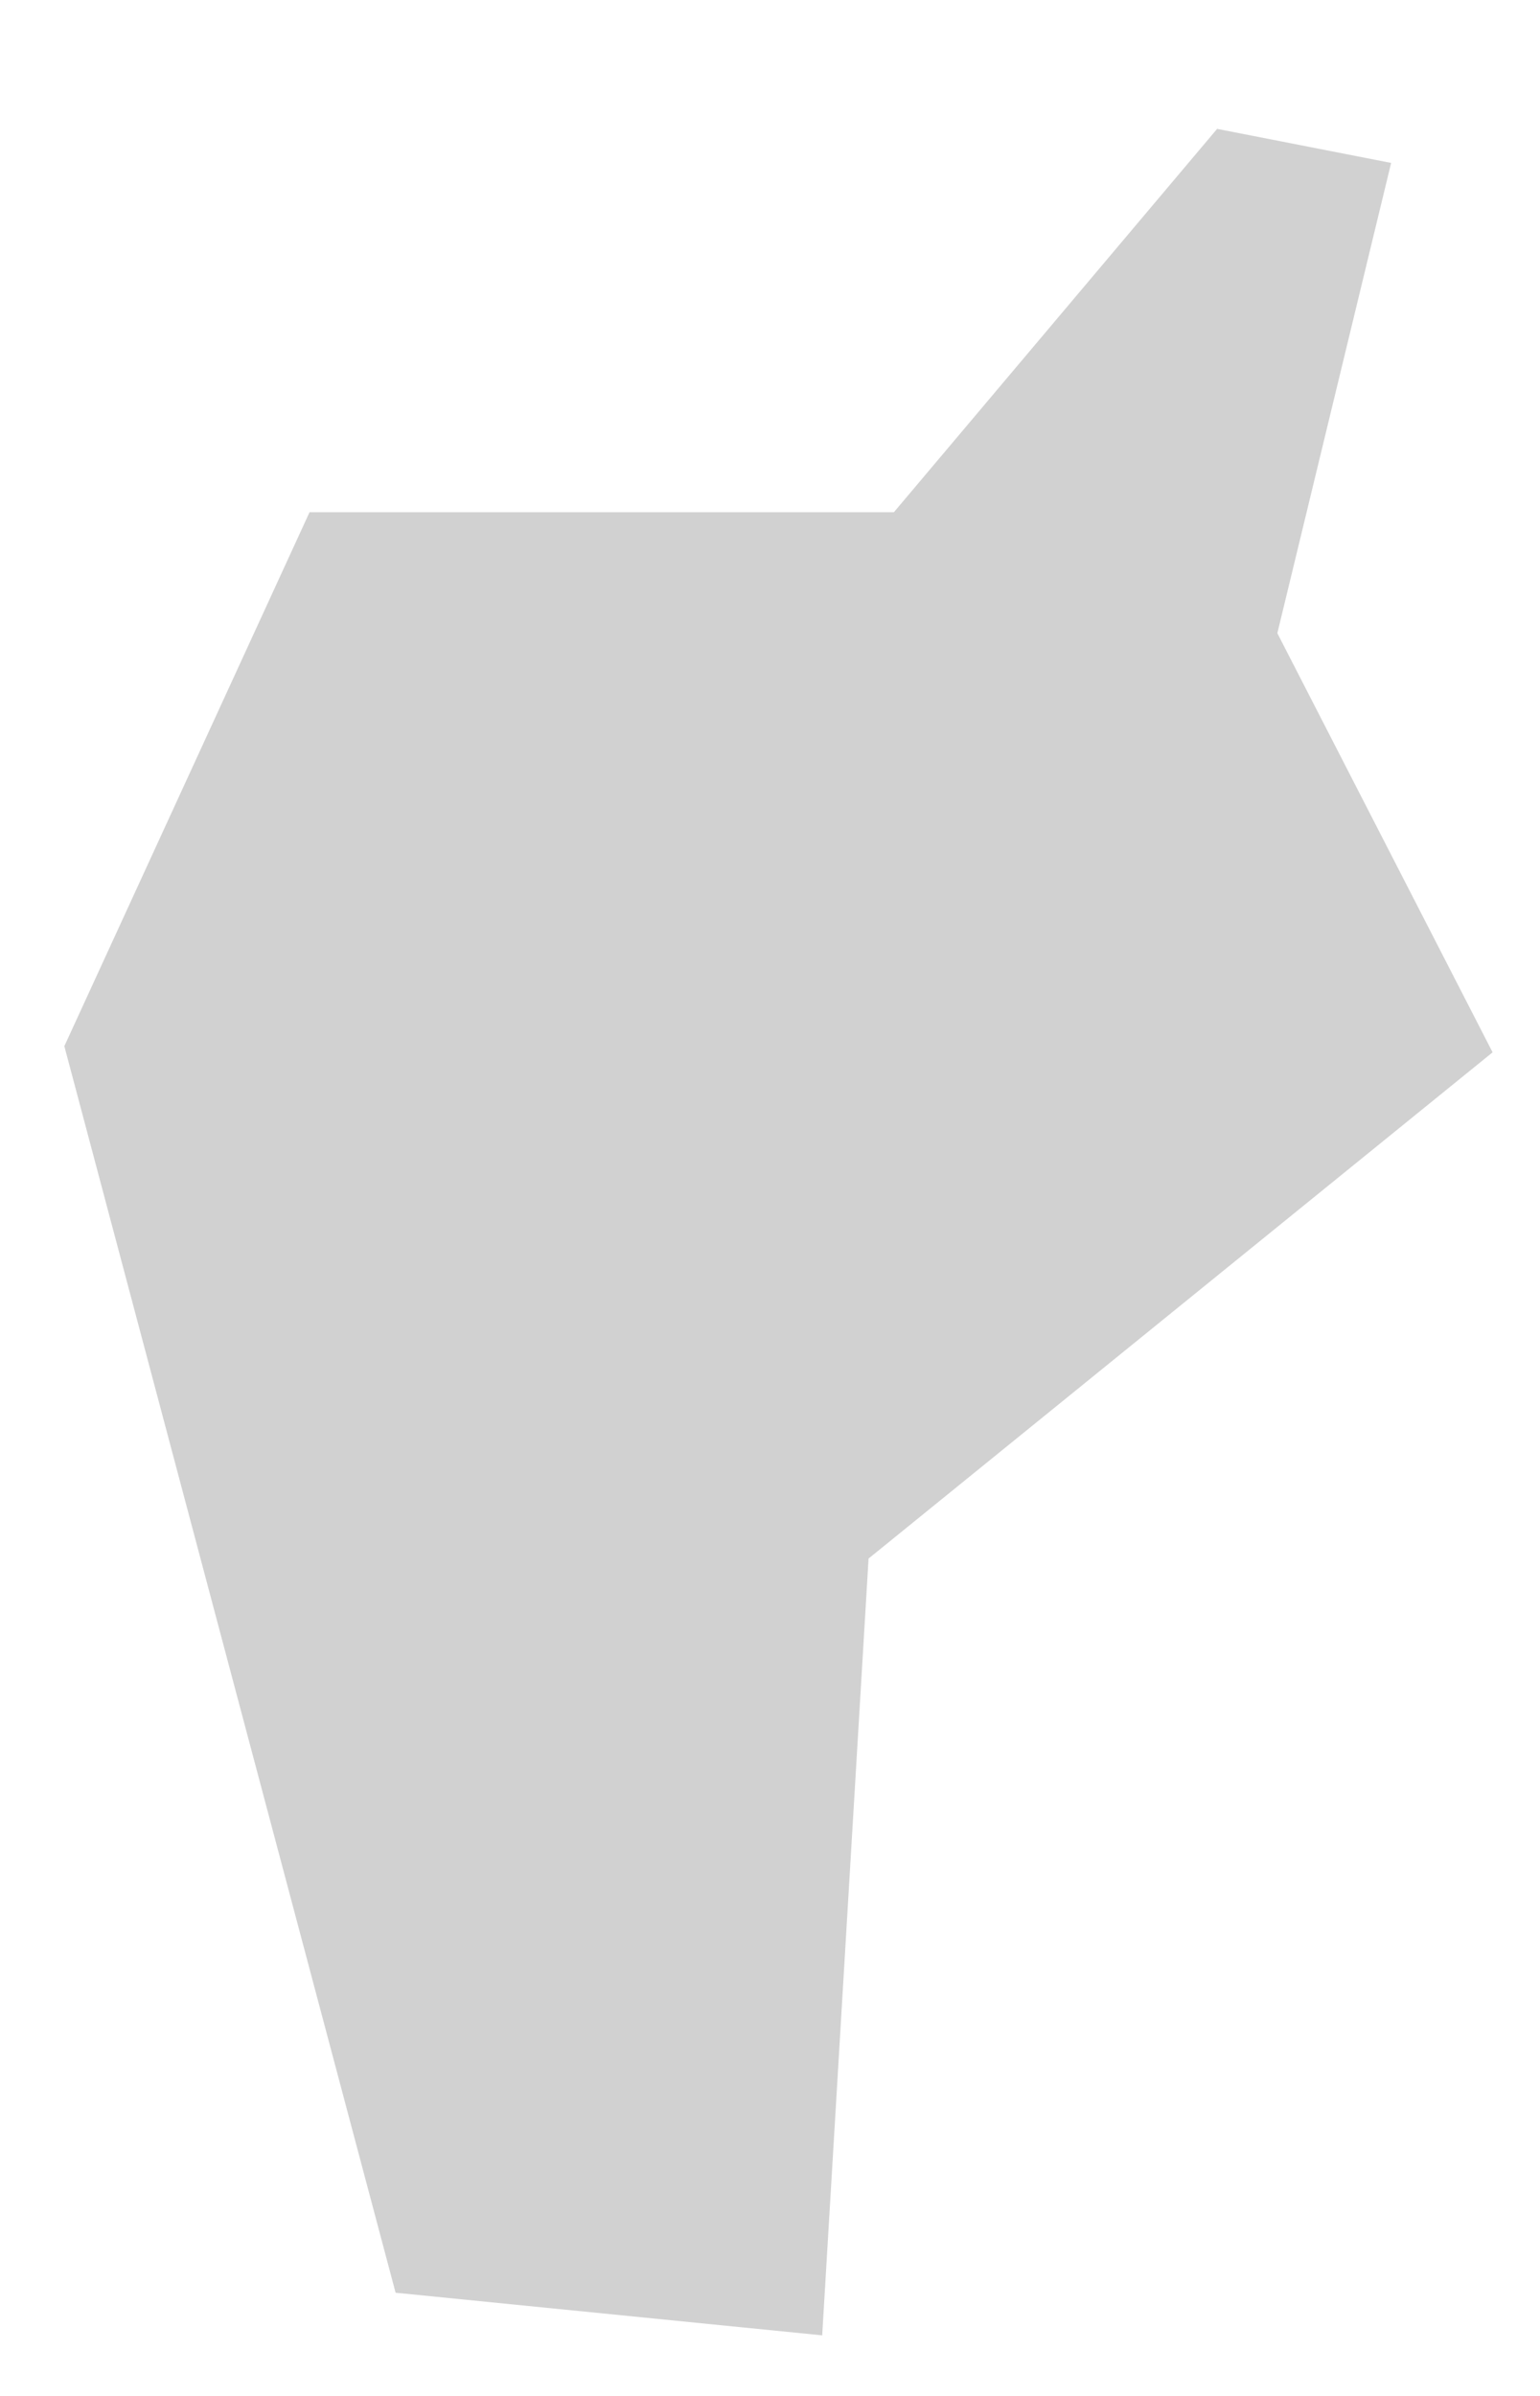
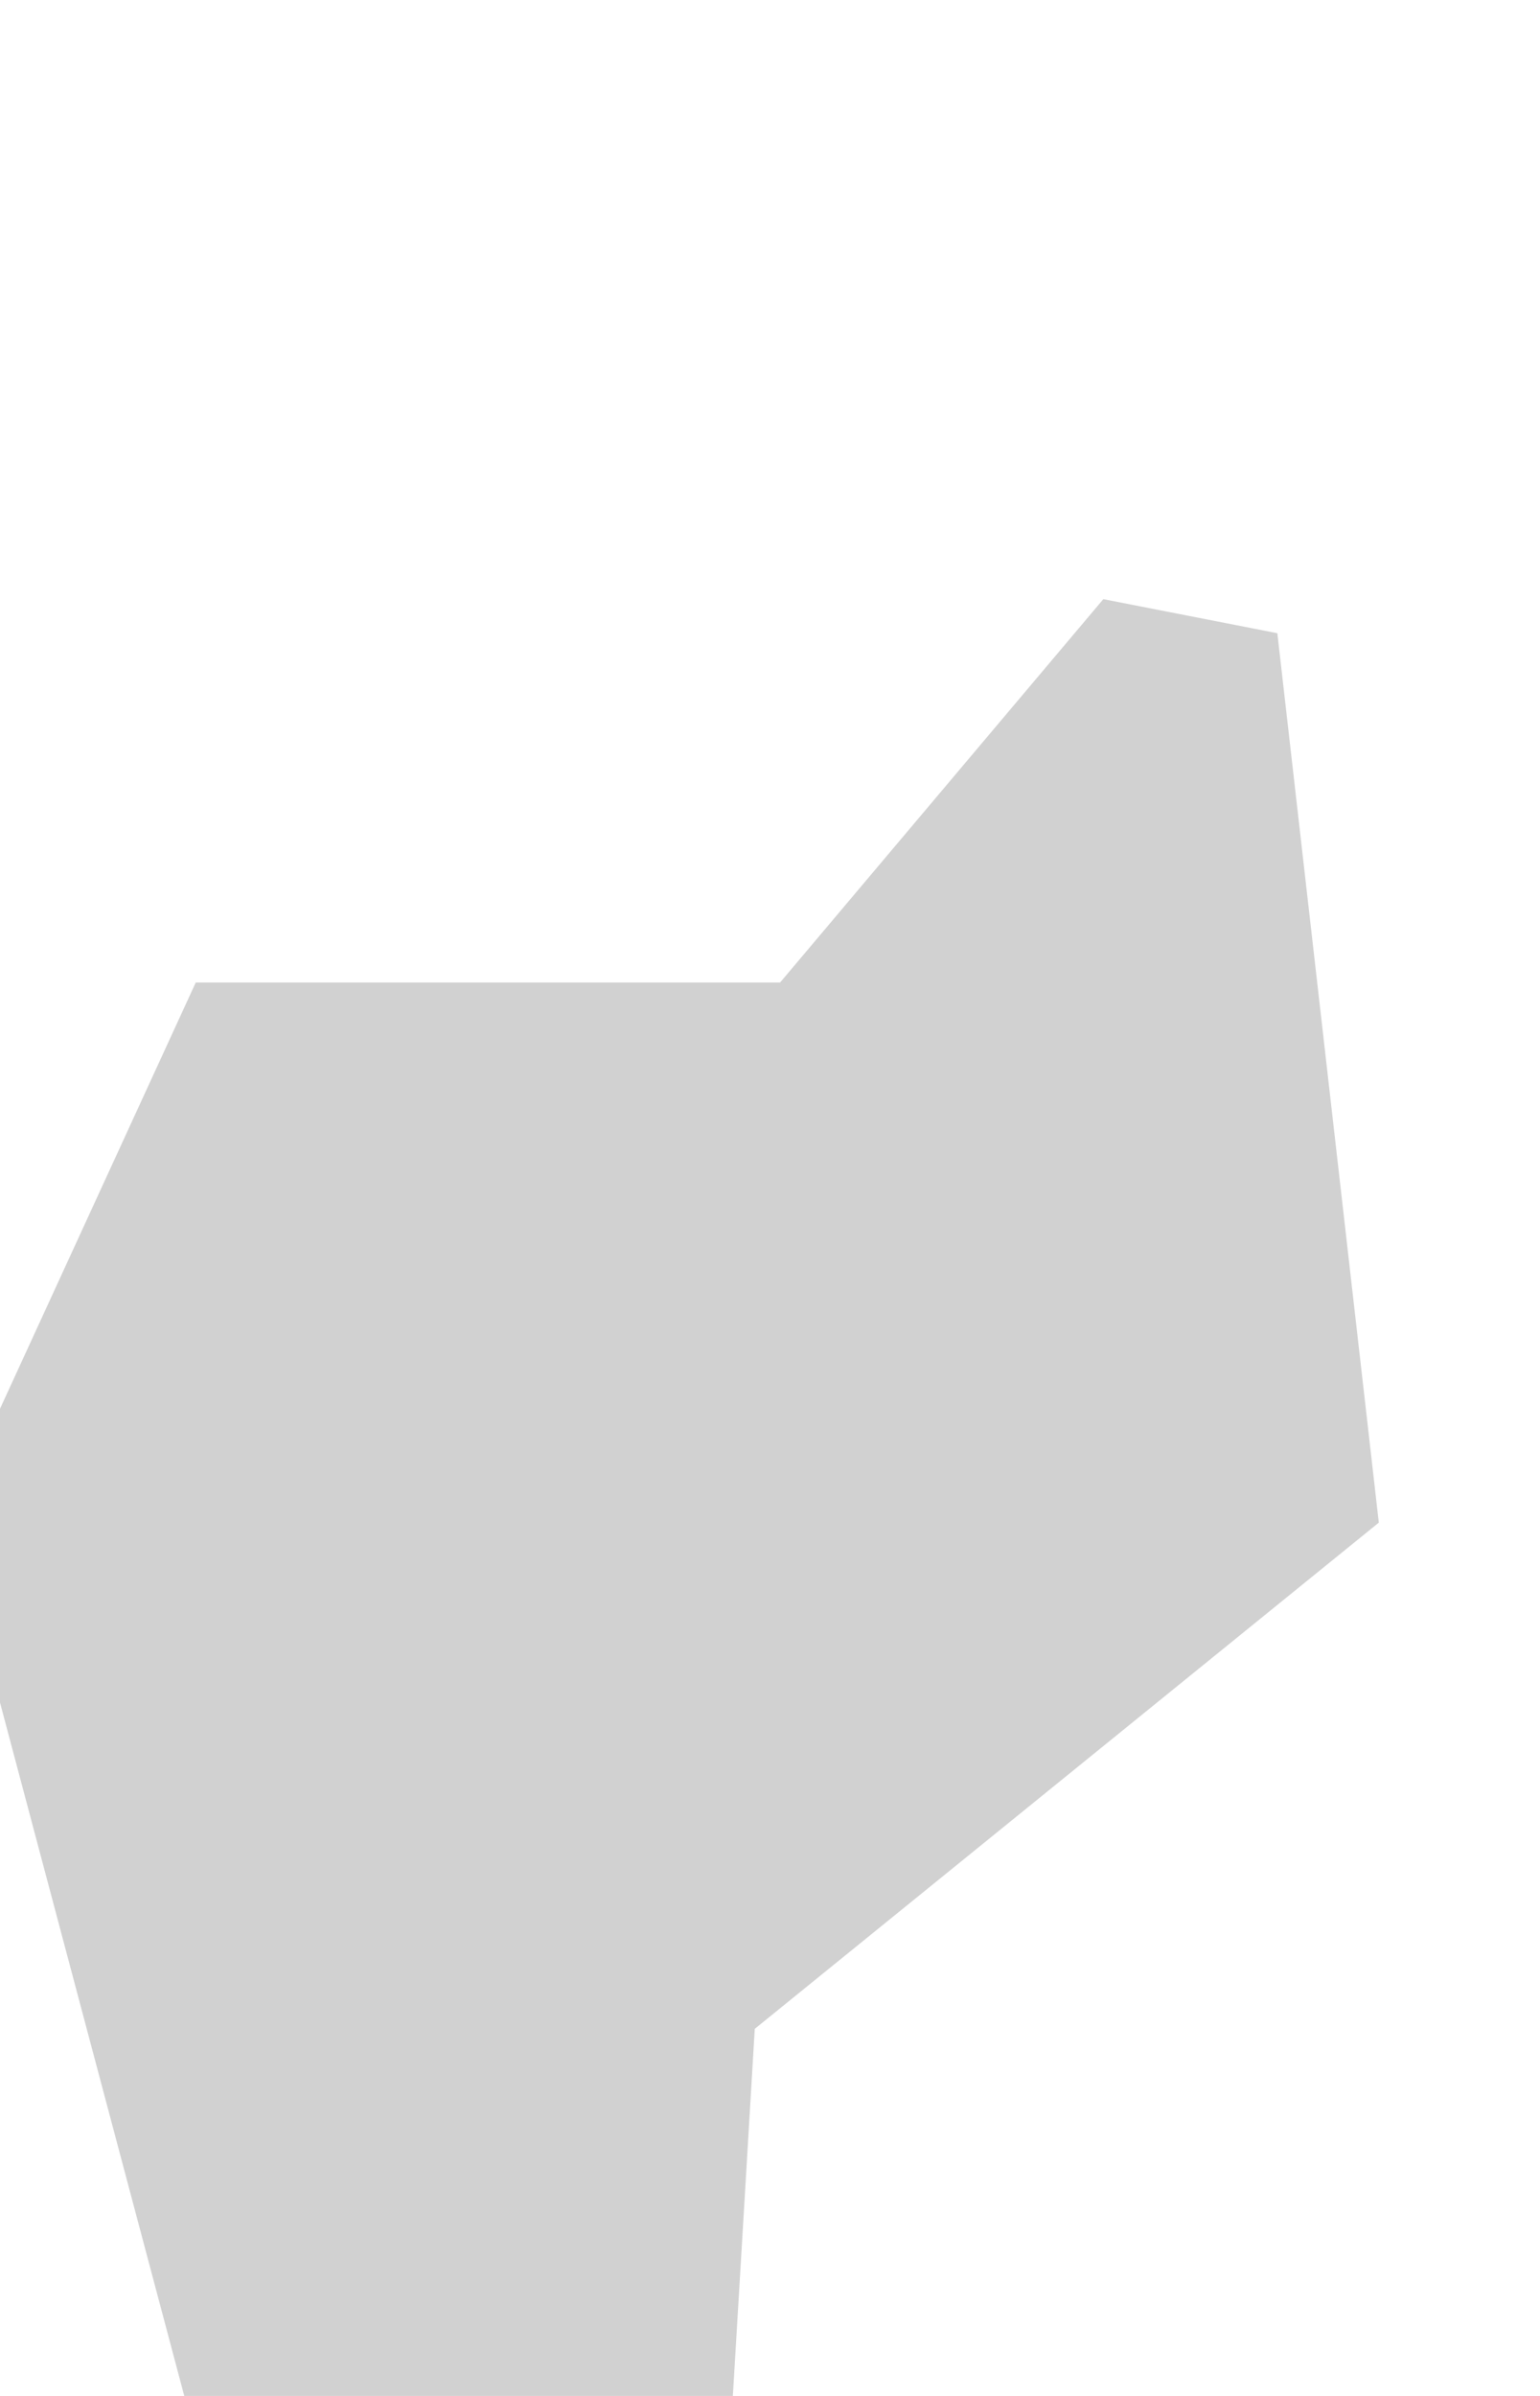
<svg xmlns="http://www.w3.org/2000/svg" id="SVGDoc" width="9px" height="14px" version="1.1" viewBox="0 0 9 14" aria-hidden="true" style="fill:url(#CerosGradient_id148dfd90c);">
  <defs>
    <linearGradient class="cerosgradient" data-cerosgradient="true" id="CerosGradient_id148dfd90c" gradientUnits="userSpaceOnUse" x1="50%" y1="100%" x2="50%" y2="0%">
      <stop offset="0%" stop-color="#D1D1D1" />
      <stop offset="100%" stop-color="#D1D1D1" />
    </linearGradient>
    <linearGradient />
  </defs>
  <g>
    <g>
-       <path d="M7.465,3.7v0l0.665,-2.748v0l-1.017,-0.199v0l-1.889,2.24v0h-3.415v0l-1.433,3.12v0l1.936,7.284v0l2.493,0.249v0l0.271,-4.539v0l3.647,-2.958v0z" fill="#f4a9be" fill-opacity="1" style="fill:url(#CerosGradient_id148dfd90c);" />
+       <path d="M7.465,3.7v0v0l-1.017,-0.199v0l-1.889,2.24v0h-3.415v0l-1.433,3.12v0l1.936,7.284v0l2.493,0.249v0l0.271,-4.539v0l3.647,-2.958v0z" fill="#f4a9be" fill-opacity="1" style="fill:url(#CerosGradient_id148dfd90c);" />
    </g>
  </g>
</svg>